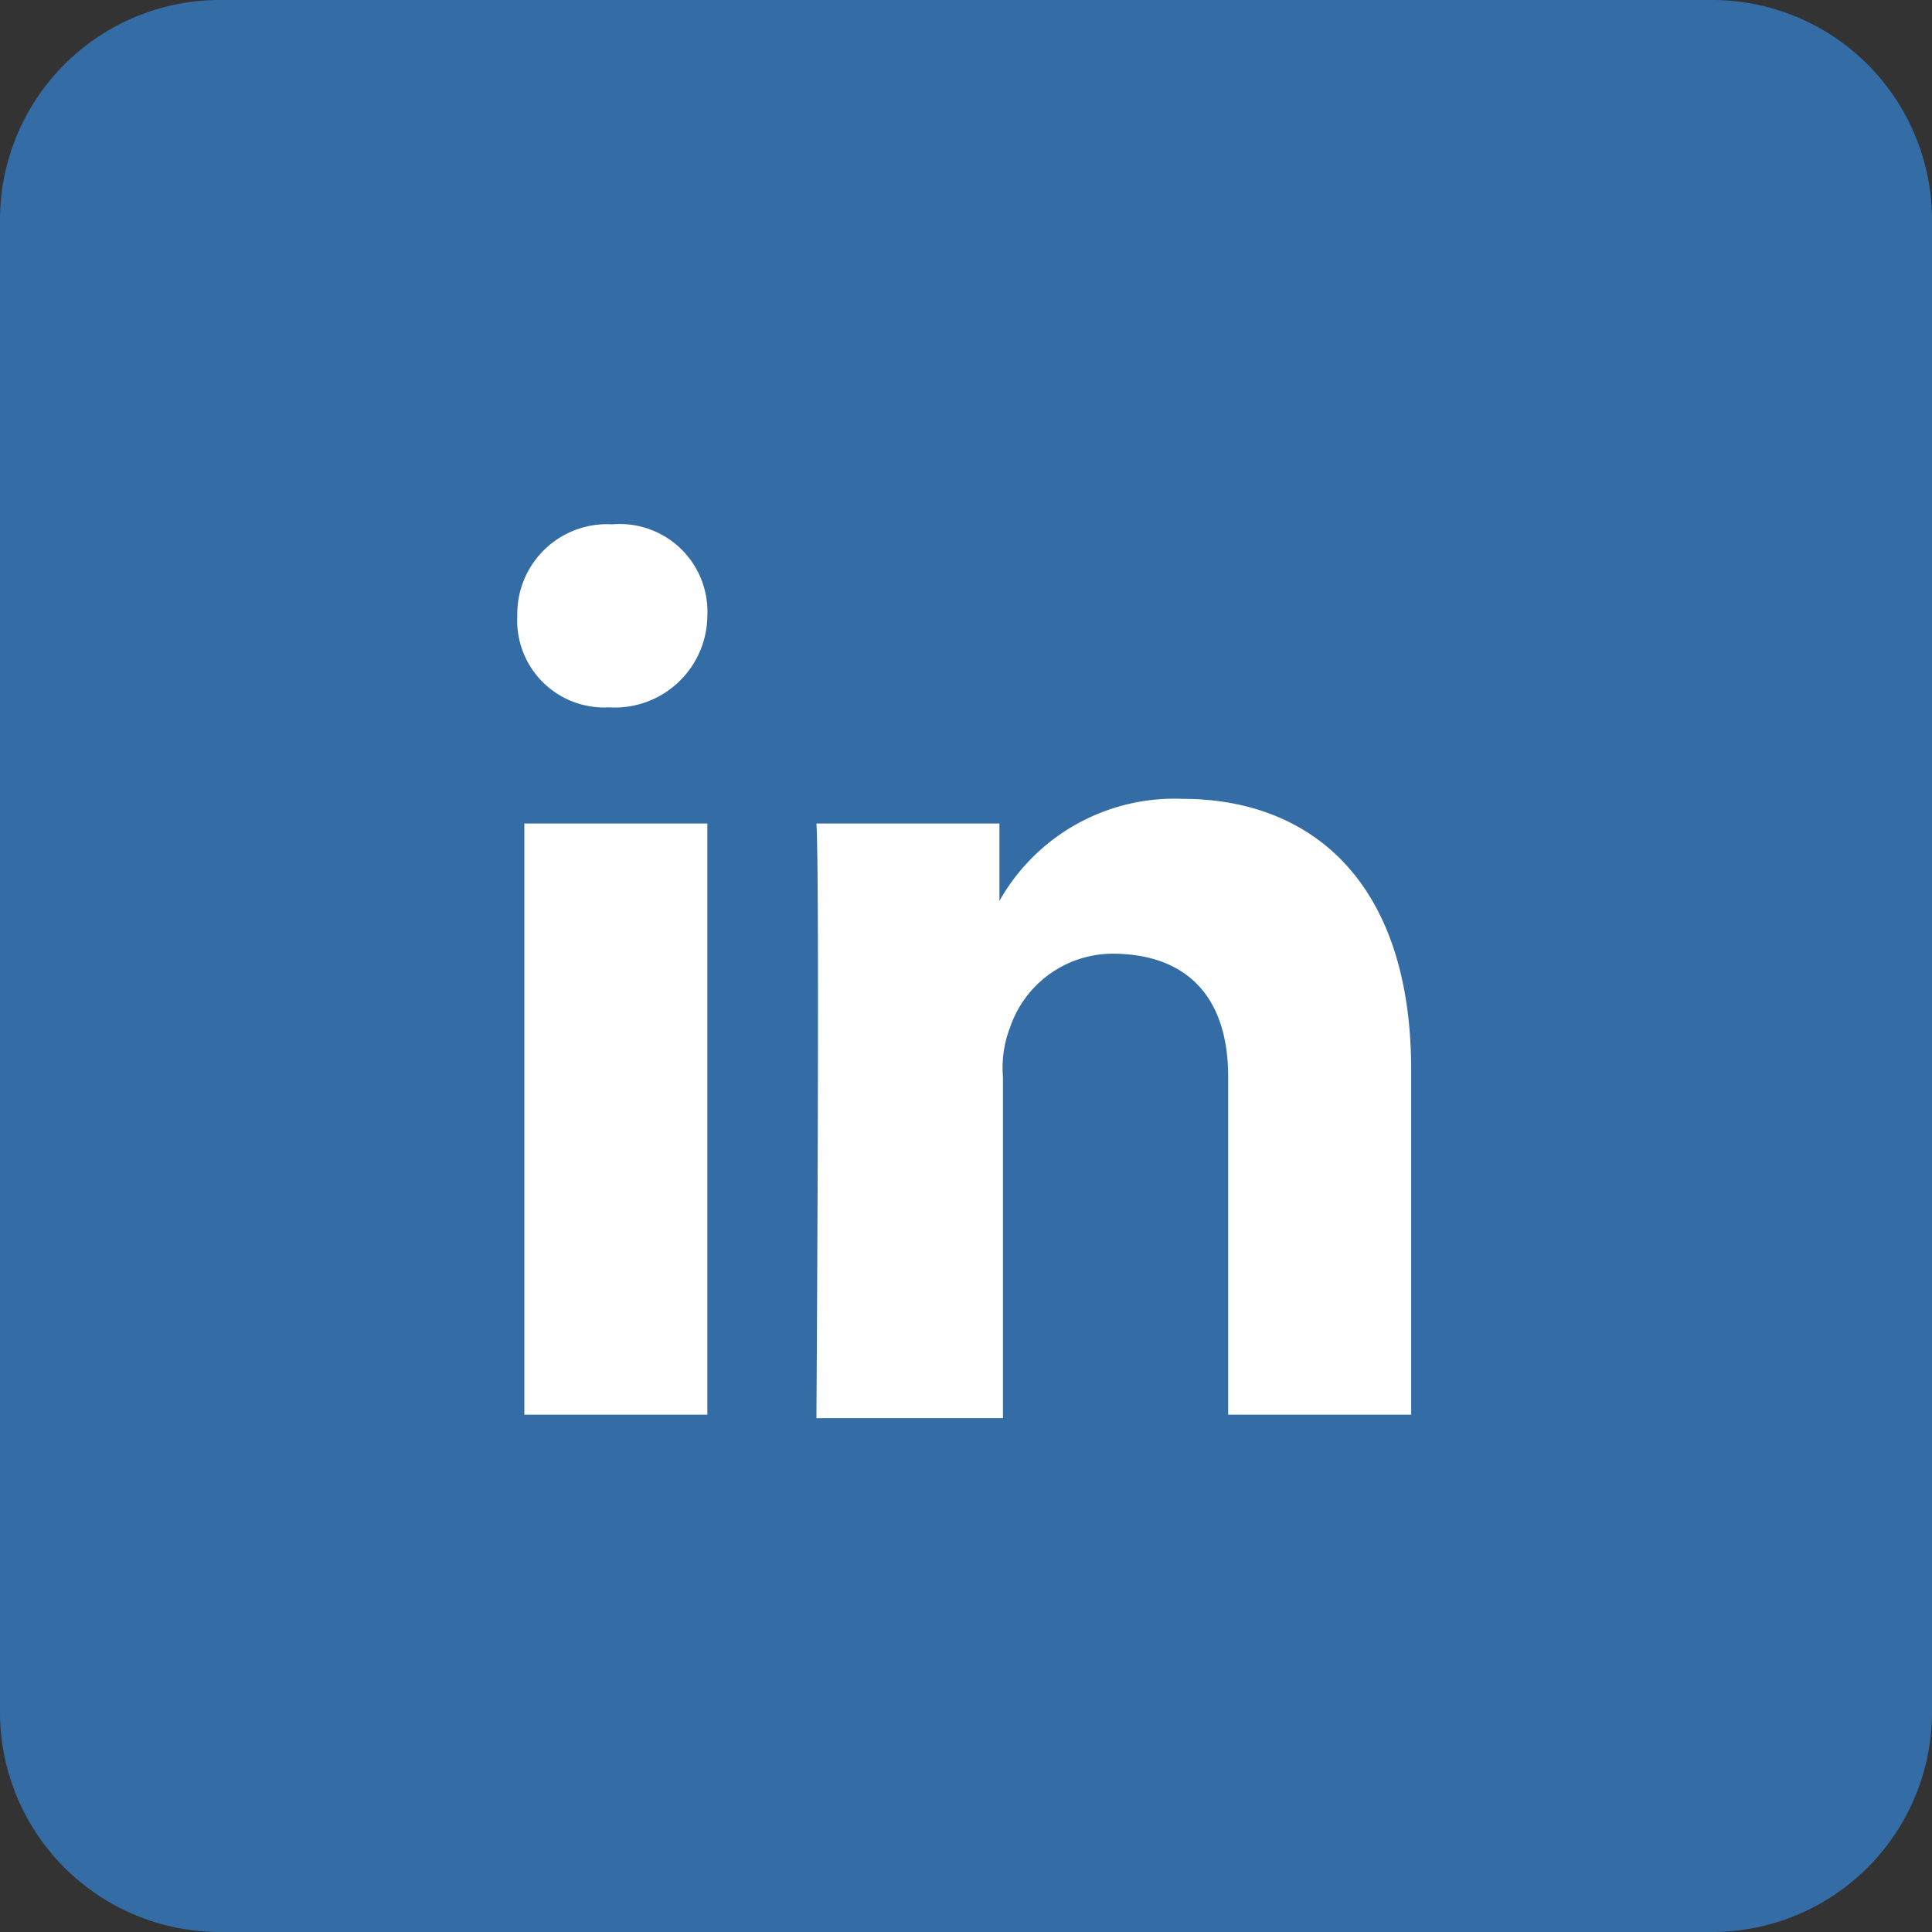
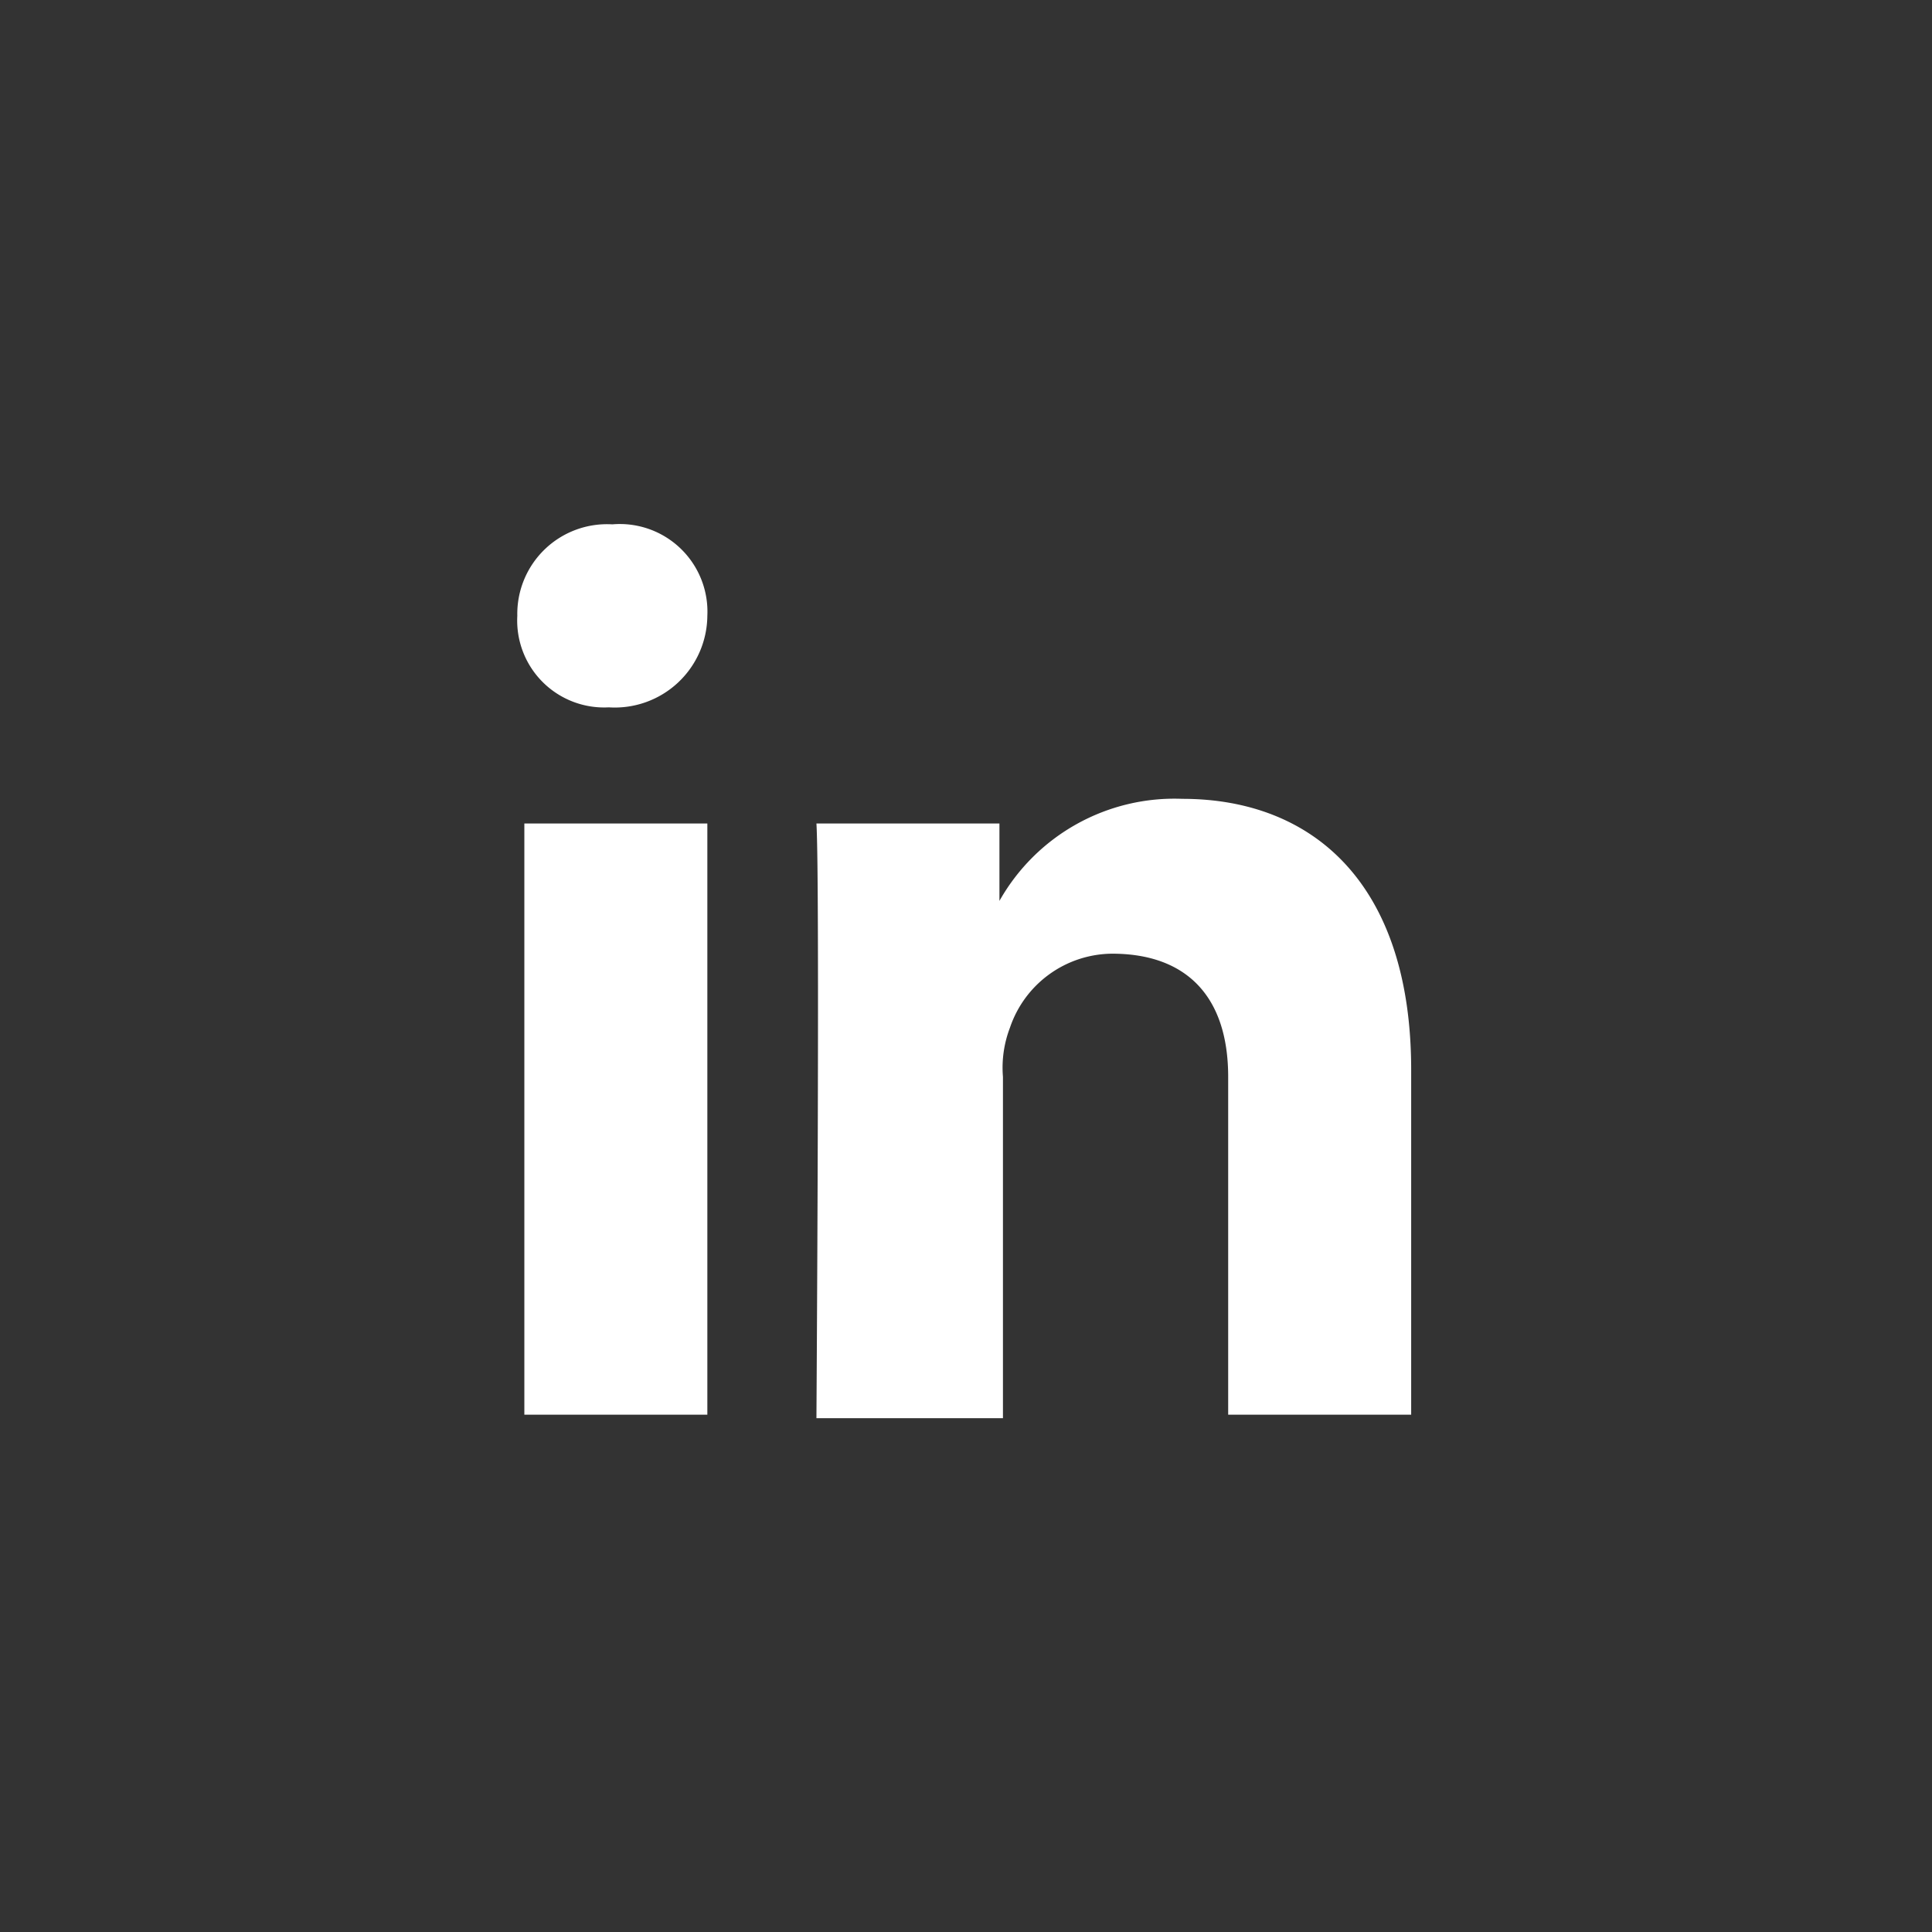
<svg xmlns="http://www.w3.org/2000/svg" id="Layer_1" data-name="Layer 1" viewBox="0 0 54.9 54.9">
  <rect x="0" y="0" width="54.9" height="54.9" fill="#333333" stroke="none" />
  <title>linkedin</title>
  <g id="_Group_" data-name="&lt;Group&gt;">
-     <path id="_Path_" data-name="&lt;Path&gt;" d="M6.25,0h42.4A6.25,6.25,0,0,1,54.9,6.25v42.4a6.25,6.25,0,0,1-6.25,6.25H6.25A6.25,6.25,0,0,1,0,48.65V6.25A6.25,6.25,0,0,1,6.25,0Z" fill="#346da6" />
    <path id="_Compound_Path_" data-name="&lt;Compound Path&gt;" d="M20.1,40.2V23.4H14.9V40.2Zm0-22.7a2.49,2.49,0,0,0-2.7-2.6,2.55,2.55,0,0,0-2.7,2.6,2.47,2.47,0,0,0,2.6,2.6h0A2.63,2.63,0,0,0,20.1,17.5Zm8.4,22.7V30.6a3.18,3.18,0,0,1,.2-1.4,3.09,3.09,0,0,1,2.9-2.1c2.1,0,3.3,1.2,3.3,3.5v9.6h5.2V30.4c0-5.3-2.8-7.7-6.5-7.7a5.71,5.71,0,0,0-5.2,2.9V23.4H23.2c.1,1.6,0,16.9,0,16.9h5.3Z" fill="#fff" />
  </g>
</svg>